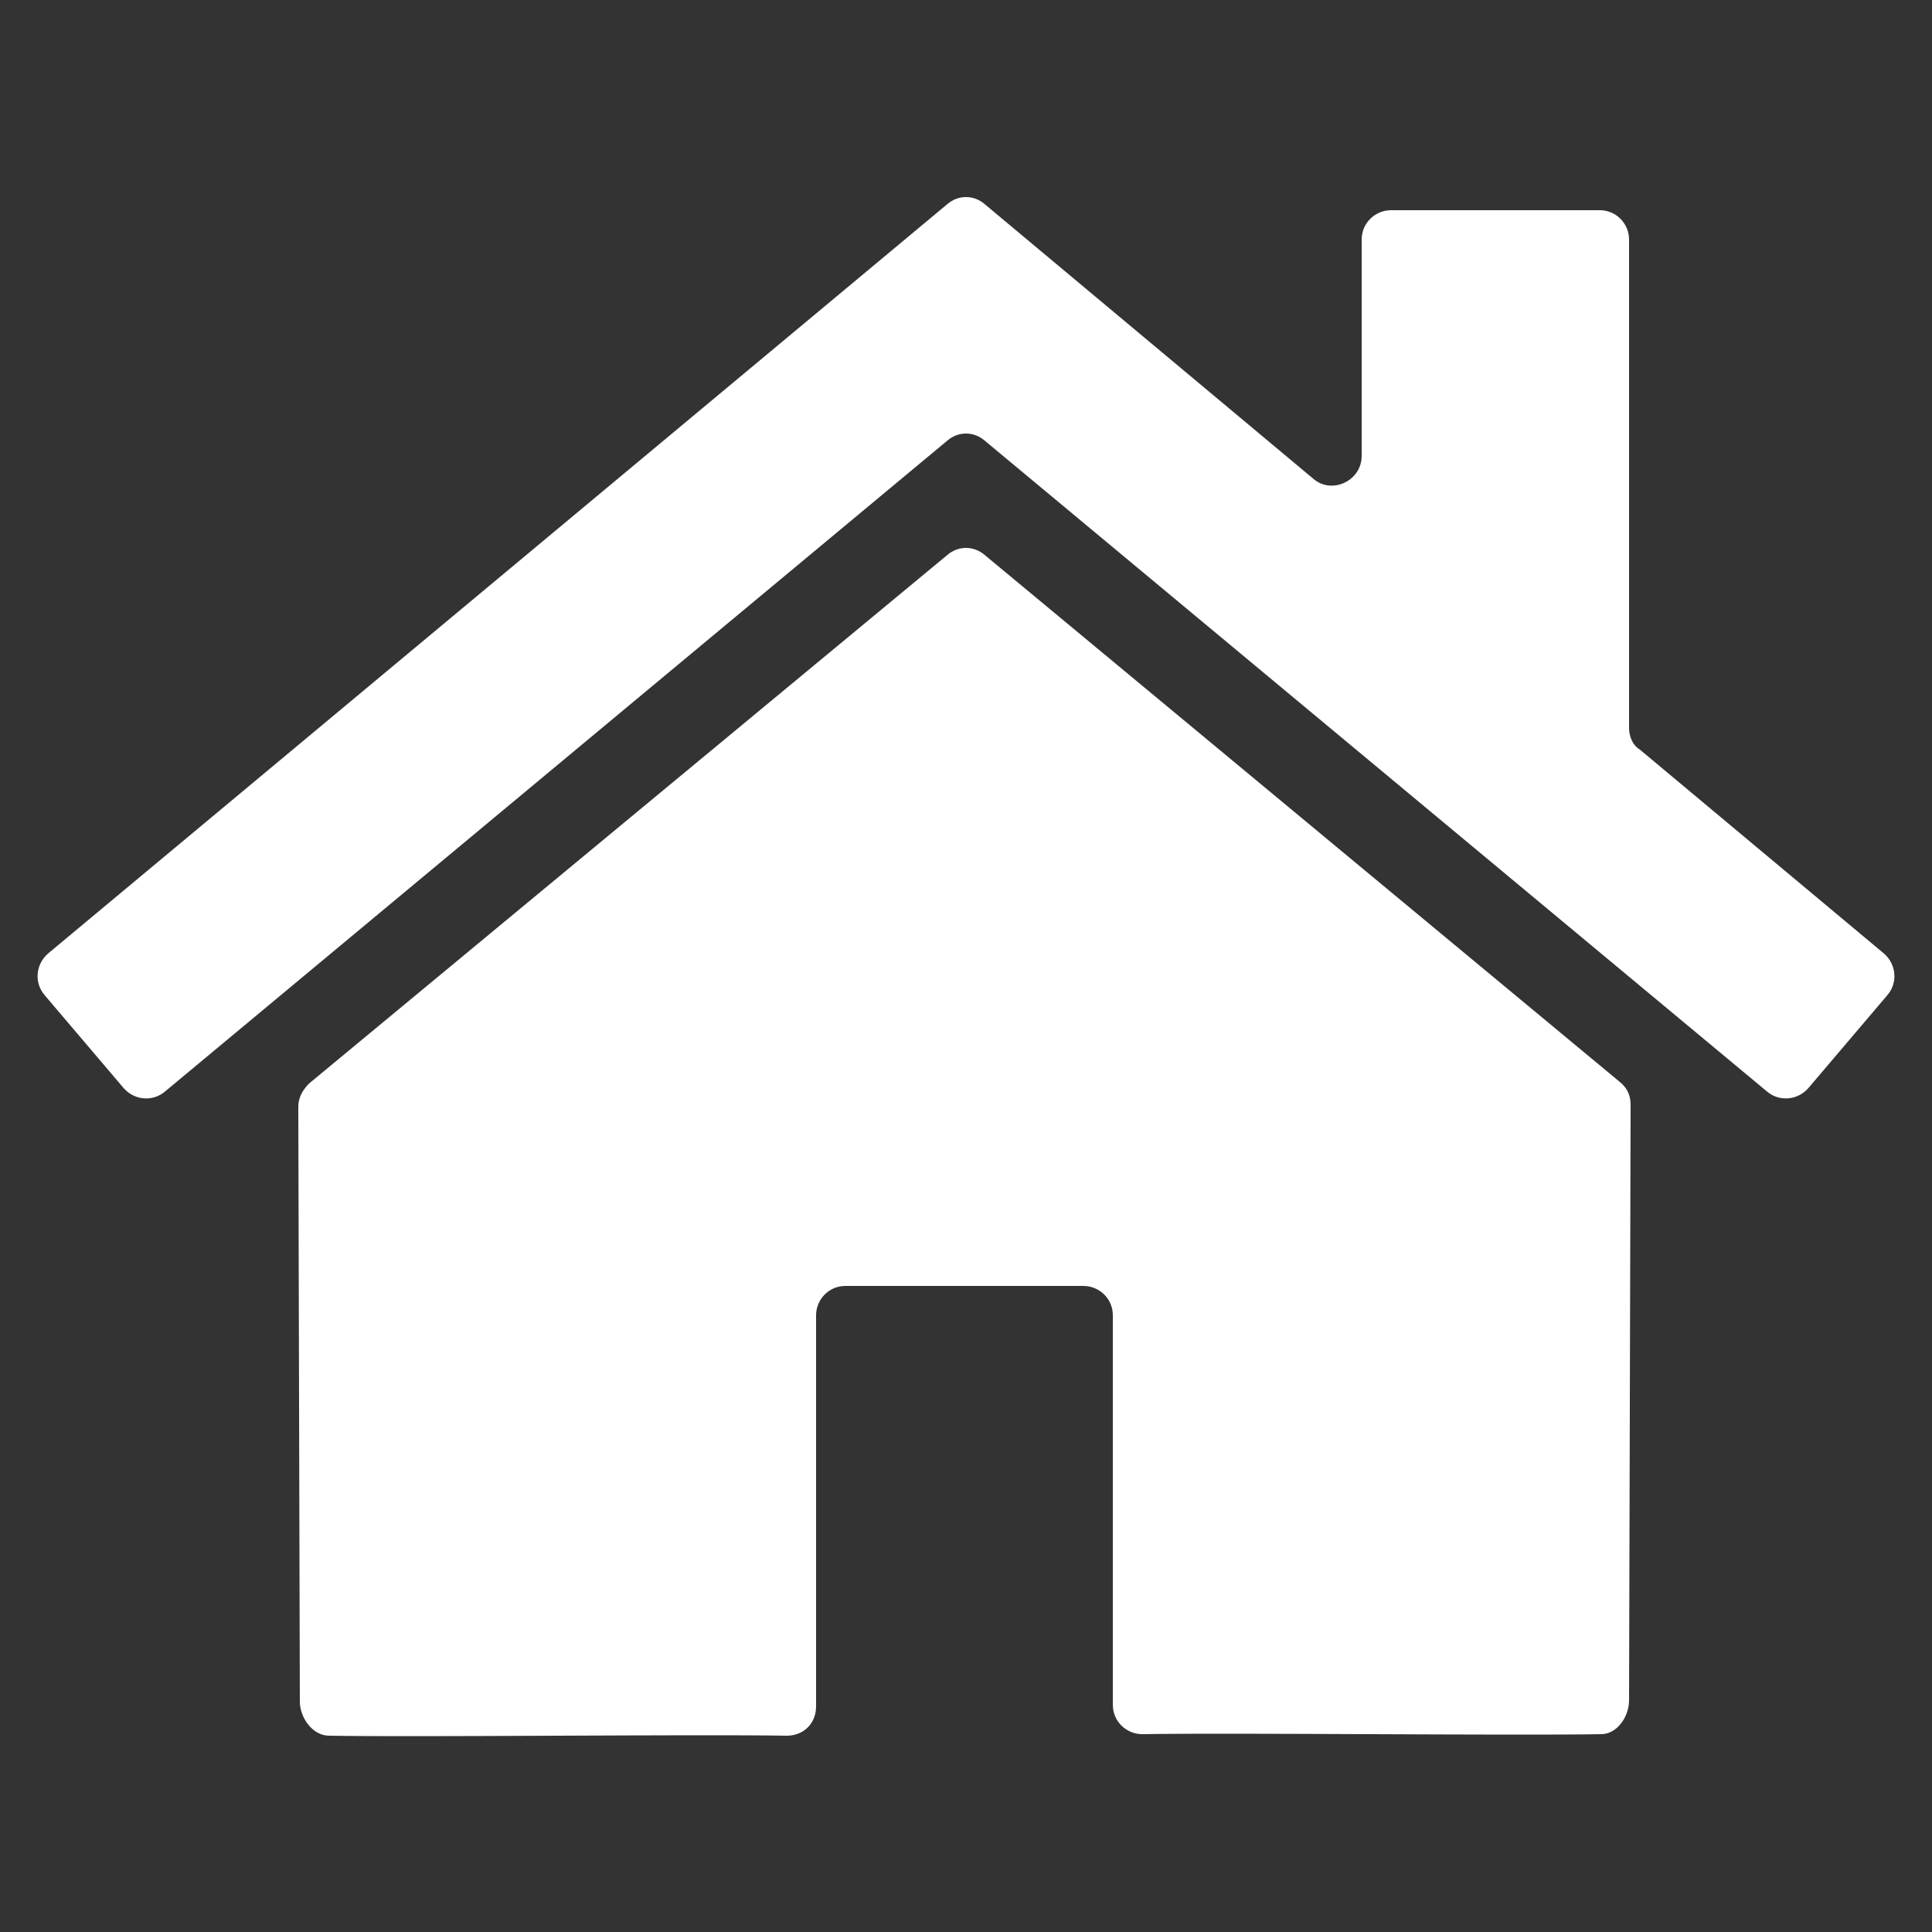
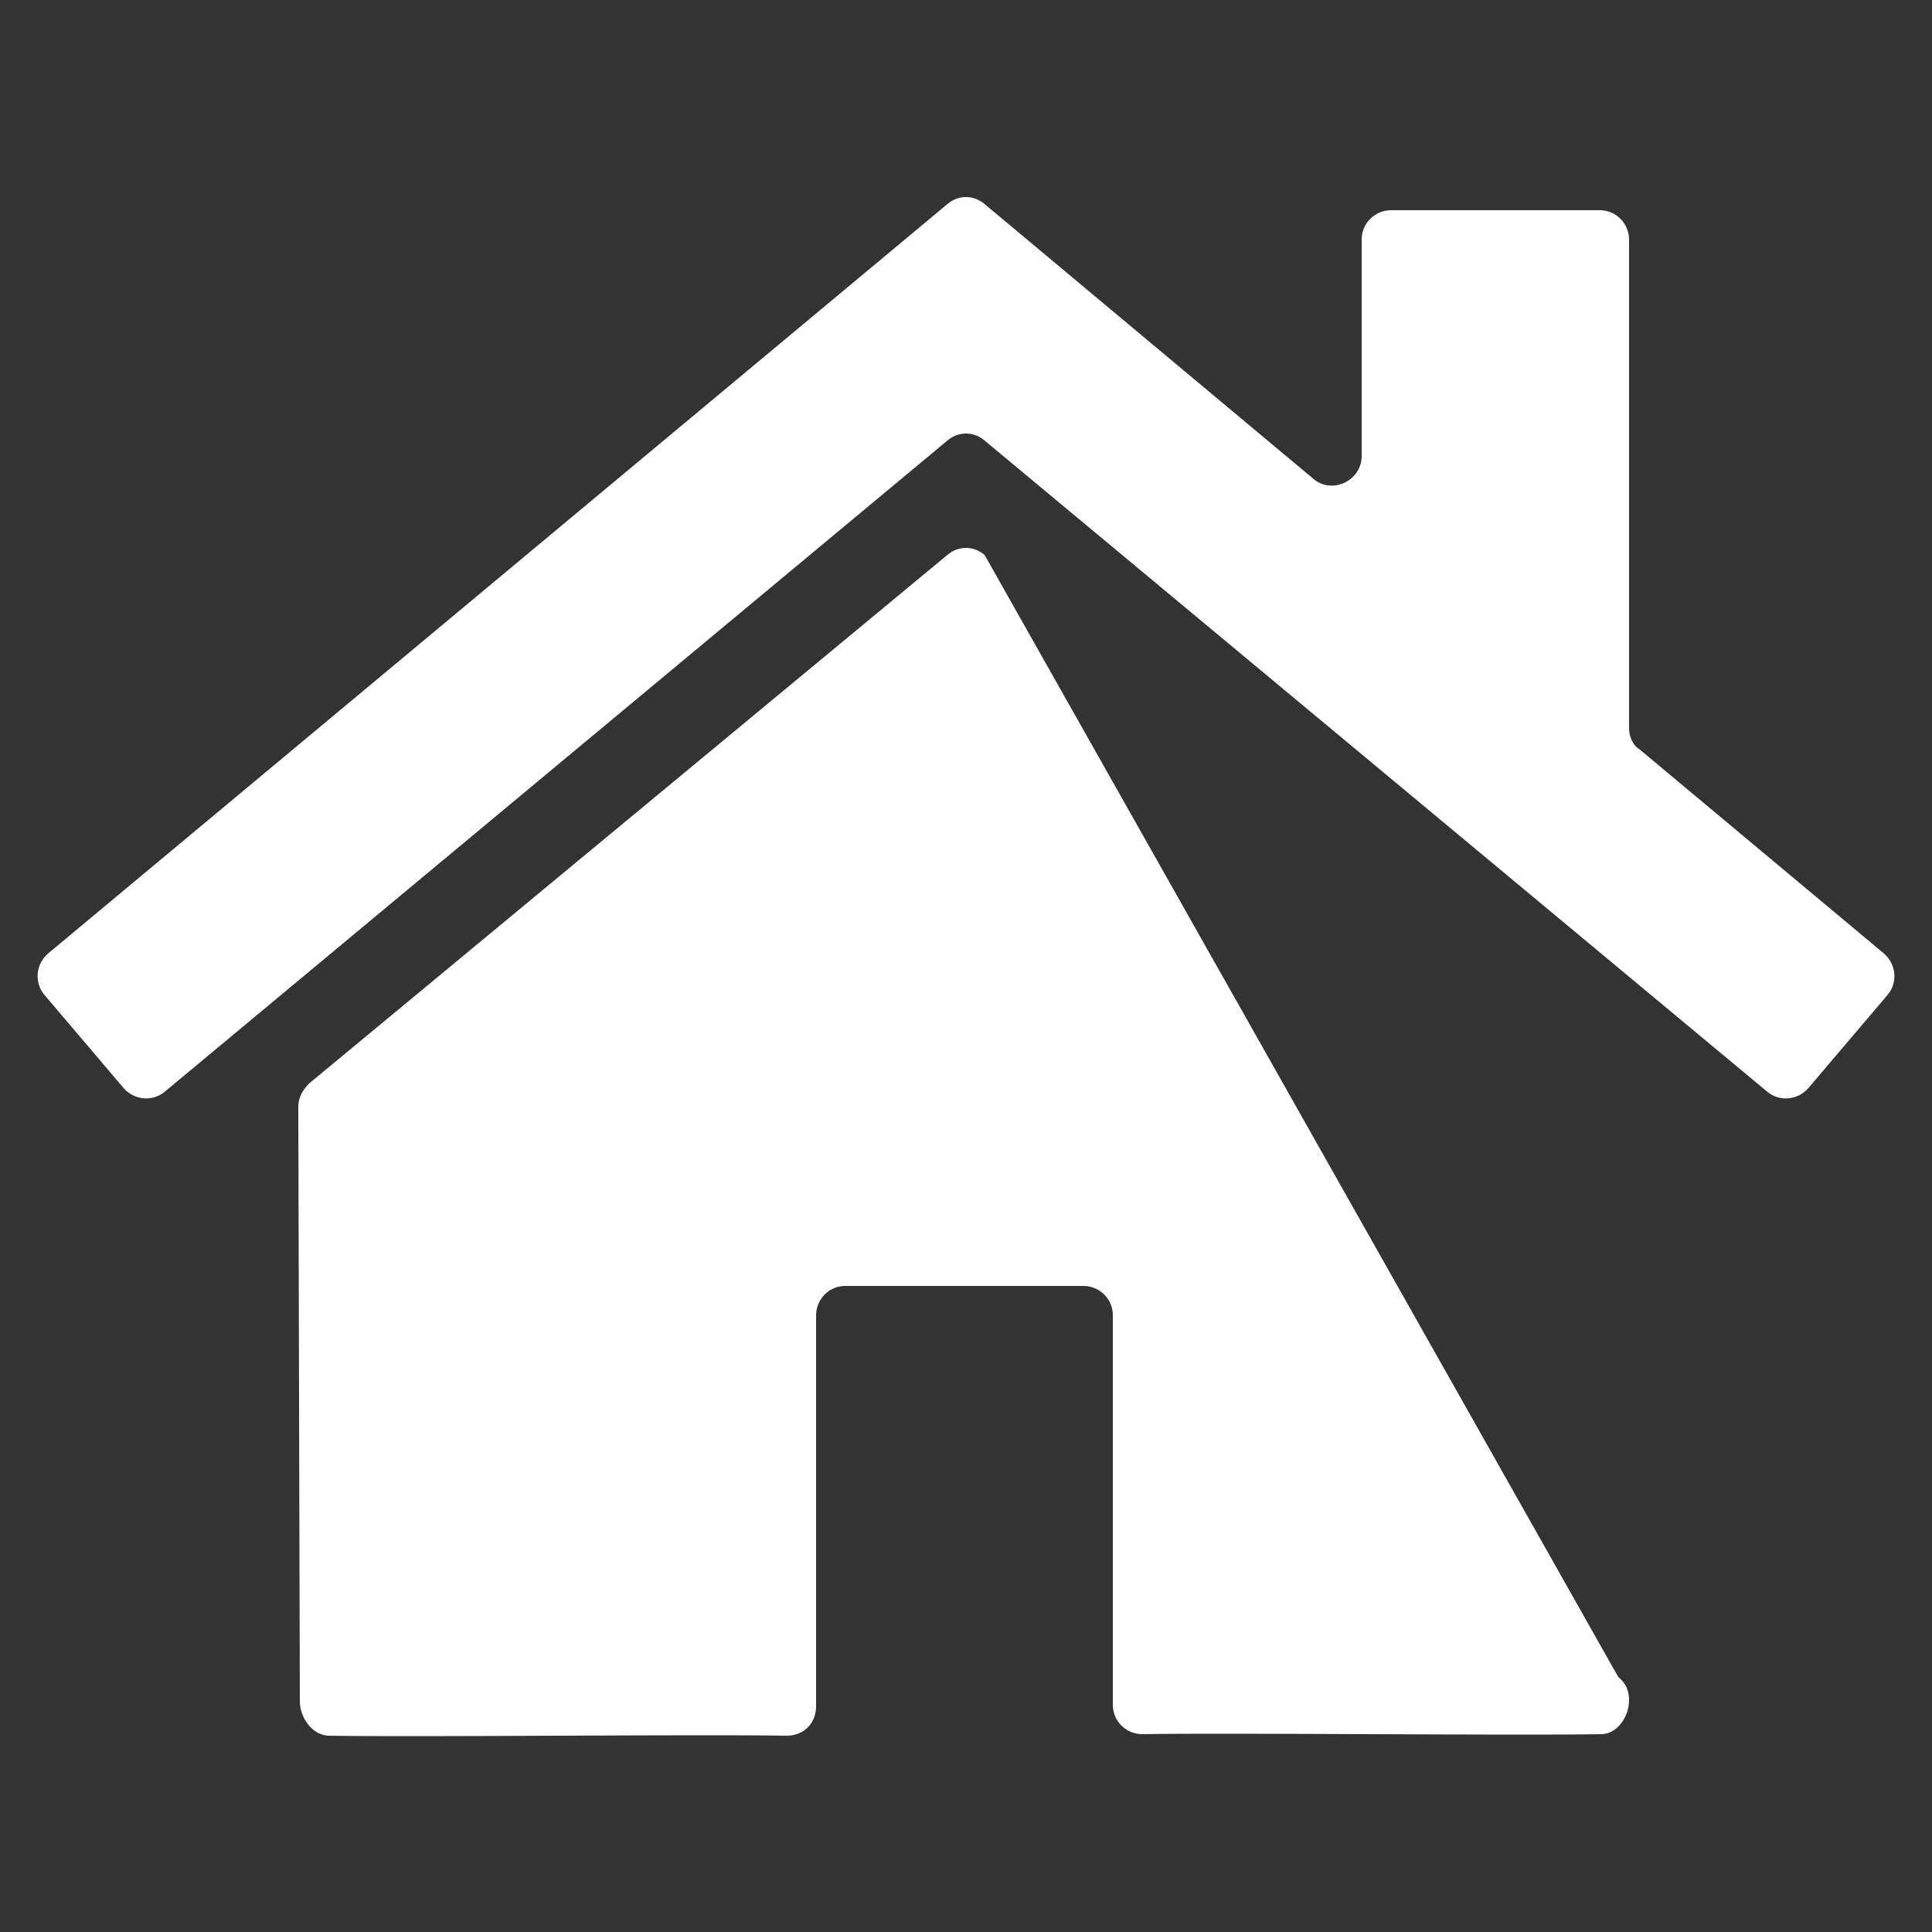
<svg xmlns="http://www.w3.org/2000/svg" version="1.1" id="Layer_1" x="0px" y="0px" viewBox="0 0 125 125" style="enable-background:new 0 0 125 125;" xml:space="preserve">
  <rect x="0" y="0" width="125" height="125" fill="#333333" stroke="none" />
  <style type="text/css">
	.st0{fill:#FFFFFF;}
	.st1{fill:none;}
</style>
  <g>
    <g>
-       <path class="st0" d="M19.3,71.6l0.1,38.5c0,1,0.8,2.2,1.9,2.2c5.8,0.1,23.7-0.1,29.6,0c1.1,0,1.9-0.8,1.9-1.9V85.1    c0-1,0.8-1.9,1.9-1.9h7.7h7.7c1,0,1.9,0.8,1.9,1.9v25.2c0,1.1,0.9,1.9,1.9,1.9c5.9-0.1,23.8,0.1,29.7,0c1,0,1.8-1.1,1.8-2.2    l0.1-38.5c0-0.6-0.2-1.1-0.7-1.5L63.7,35.9c-0.7-0.6-1.7-0.6-2.4,0L20,70.1C19.6,70.5,19.3,71,19.3,71.6z" />
+       <path class="st0" d="M19.3,71.6l0.1,38.5c0,1,0.8,2.2,1.9,2.2c5.8,0.1,23.7-0.1,29.6,0c1.1,0,1.9-0.8,1.9-1.9V85.1    c0-1,0.8-1.9,1.9-1.9h7.7h7.7c1,0,1.9,0.8,1.9,1.9v25.2c0,1.1,0.9,1.9,1.9,1.9c5.9-0.1,23.8,0.1,29.7,0c1,0,1.8-1.1,1.8-2.2    c0-0.6-0.2-1.1-0.7-1.5L63.7,35.9c-0.7-0.6-1.7-0.6-2.4,0L20,70.1C19.6,70.5,19.3,71,19.3,71.6z" />
      <path class="st0" d="M105.4,47.1V15.5c0-1-0.8-1.9-1.9-1.9H90c-1,0-1.9,0.8-1.9,1.9v14c0,1.6-1.9,2.5-3.1,1.5L63.7,13.2    c-0.7-0.6-1.7-0.6-2.4,0L3.1,61.7c-0.8,0.7-0.9,1.9-0.2,2.7l5.1,6c0.7,0.8,1.9,0.9,2.7,0.2l50.6-42.1c0.7-0.6,1.7-0.6,2.4,0    l50.6,42.1c0.8,0.7,2,0.6,2.7-0.2l5.1-6c0.7-0.8,0.6-2-0.2-2.7l-15.8-13.2C105.6,48.2,105.4,47.6,105.4,47.1z" />
    </g>
-     <rect class="st1" width="125" height="125" />
  </g>
</svg>